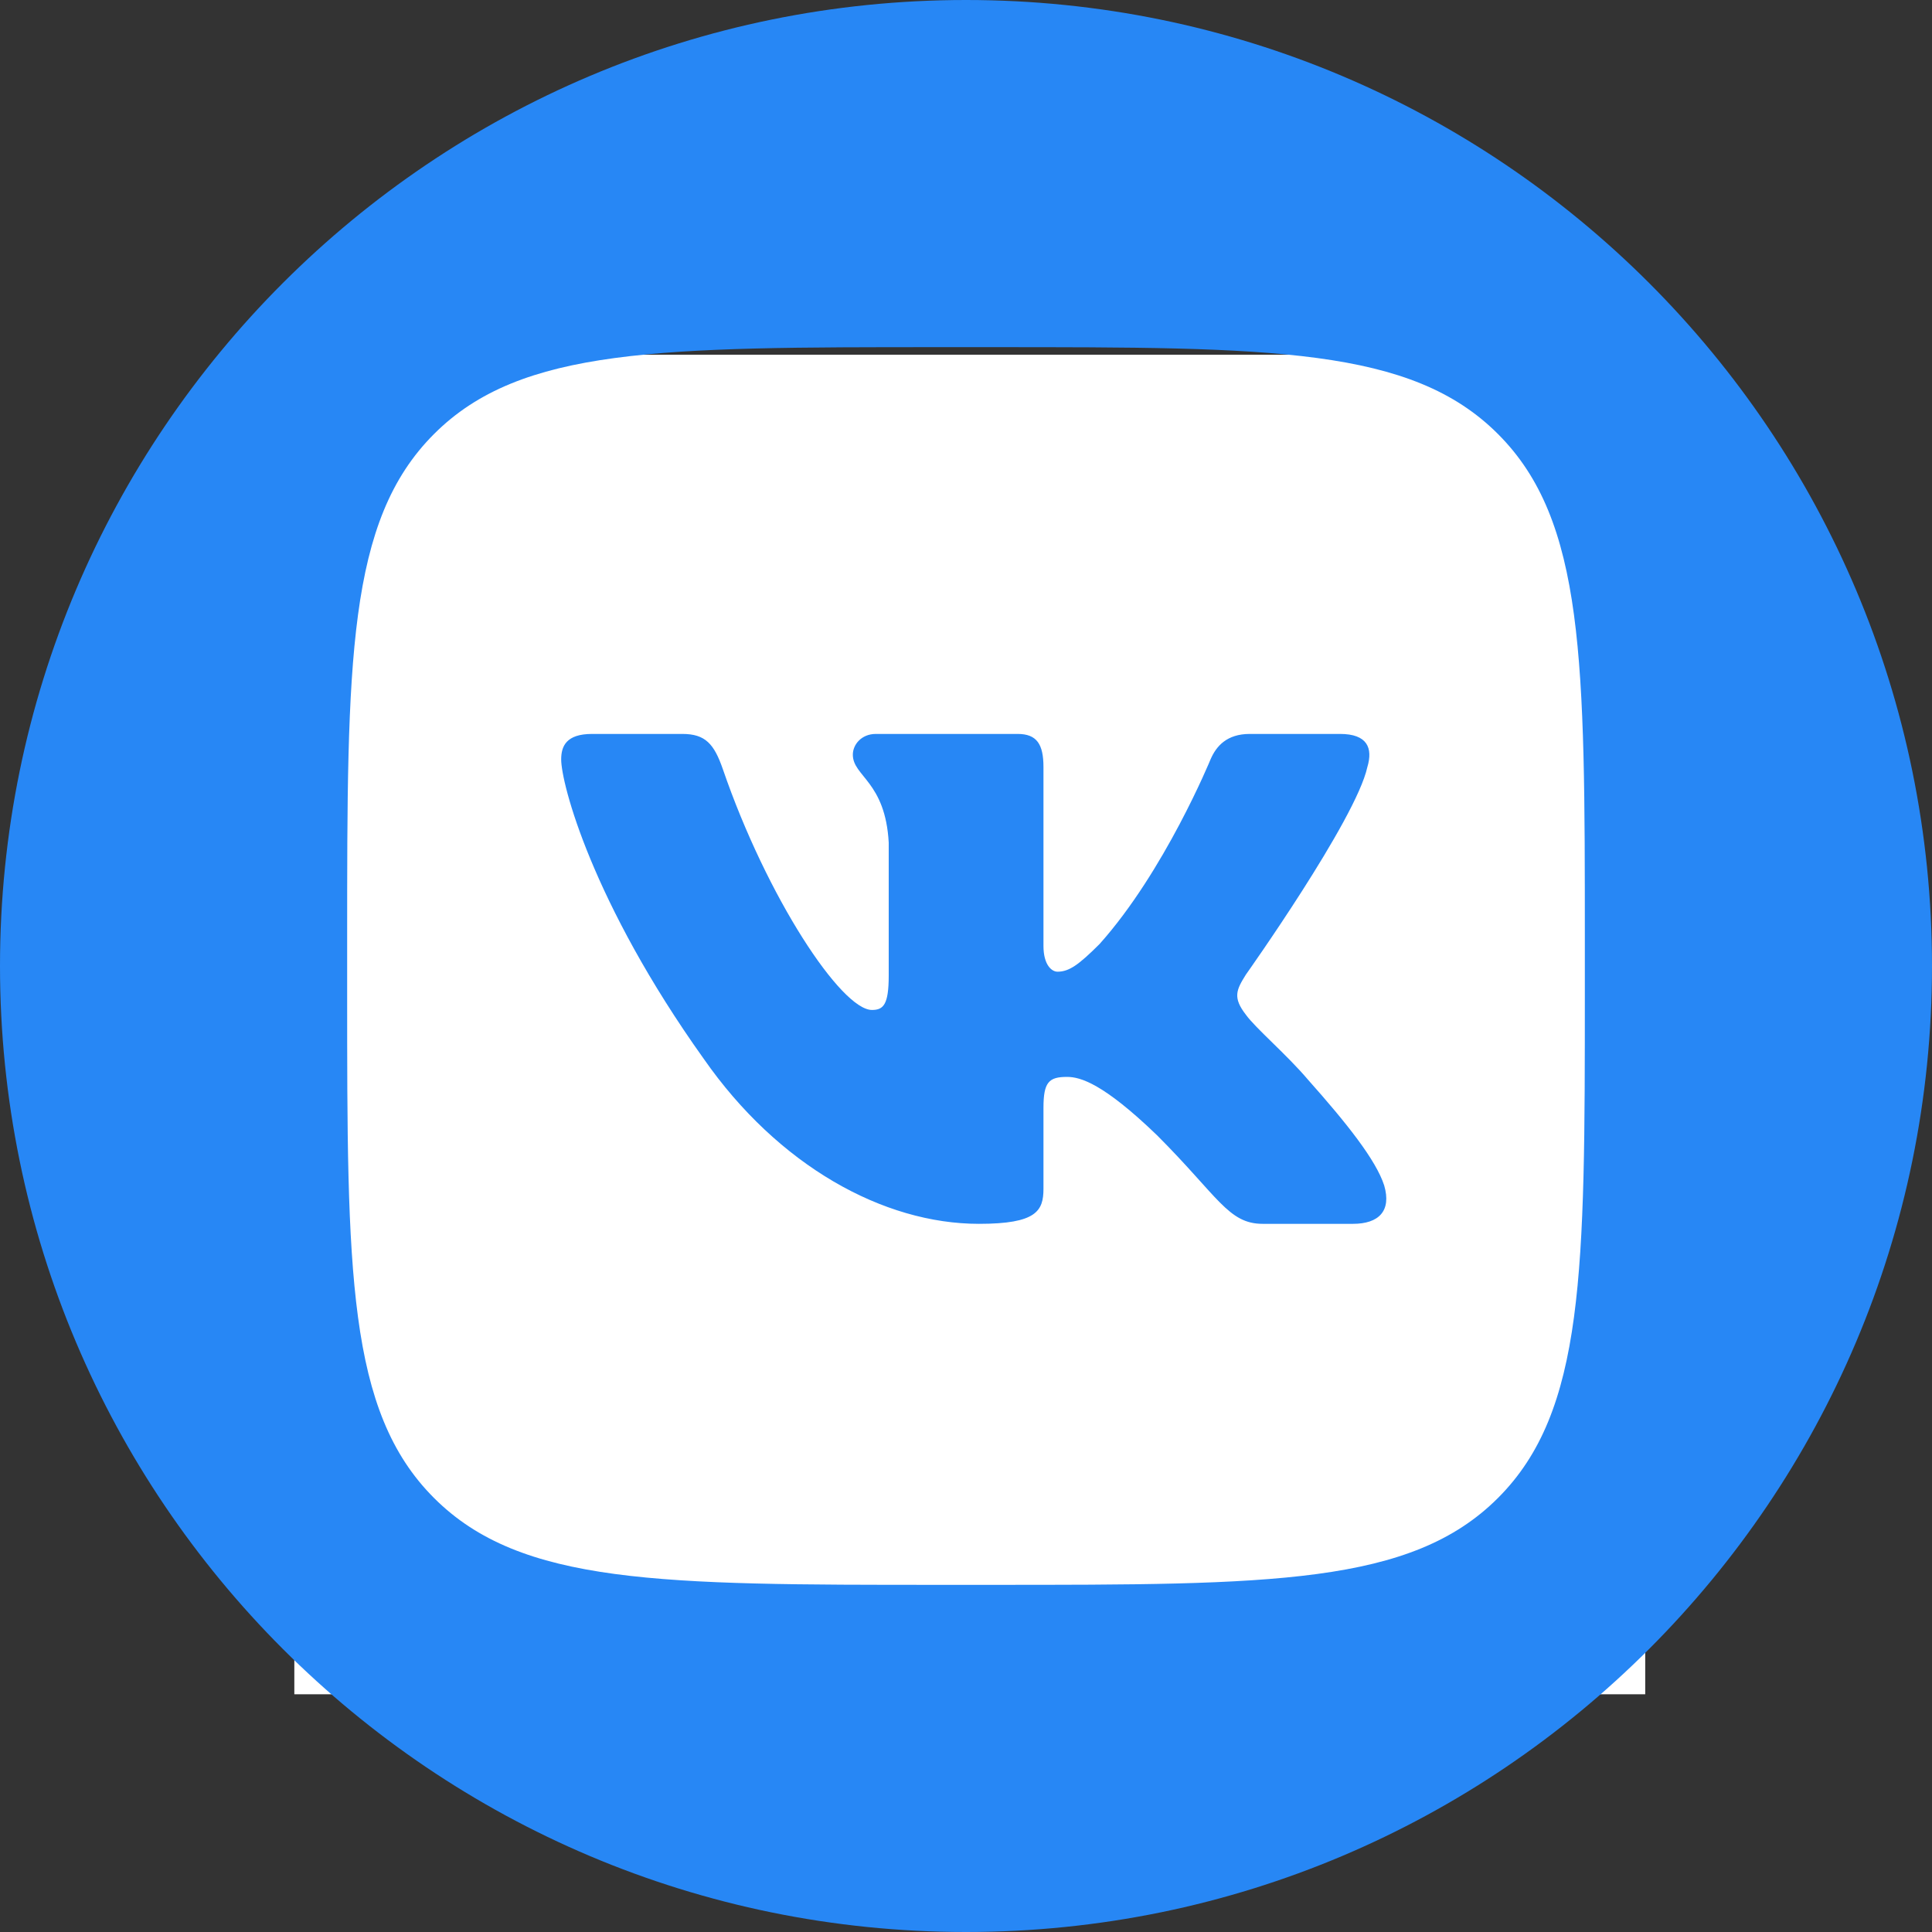
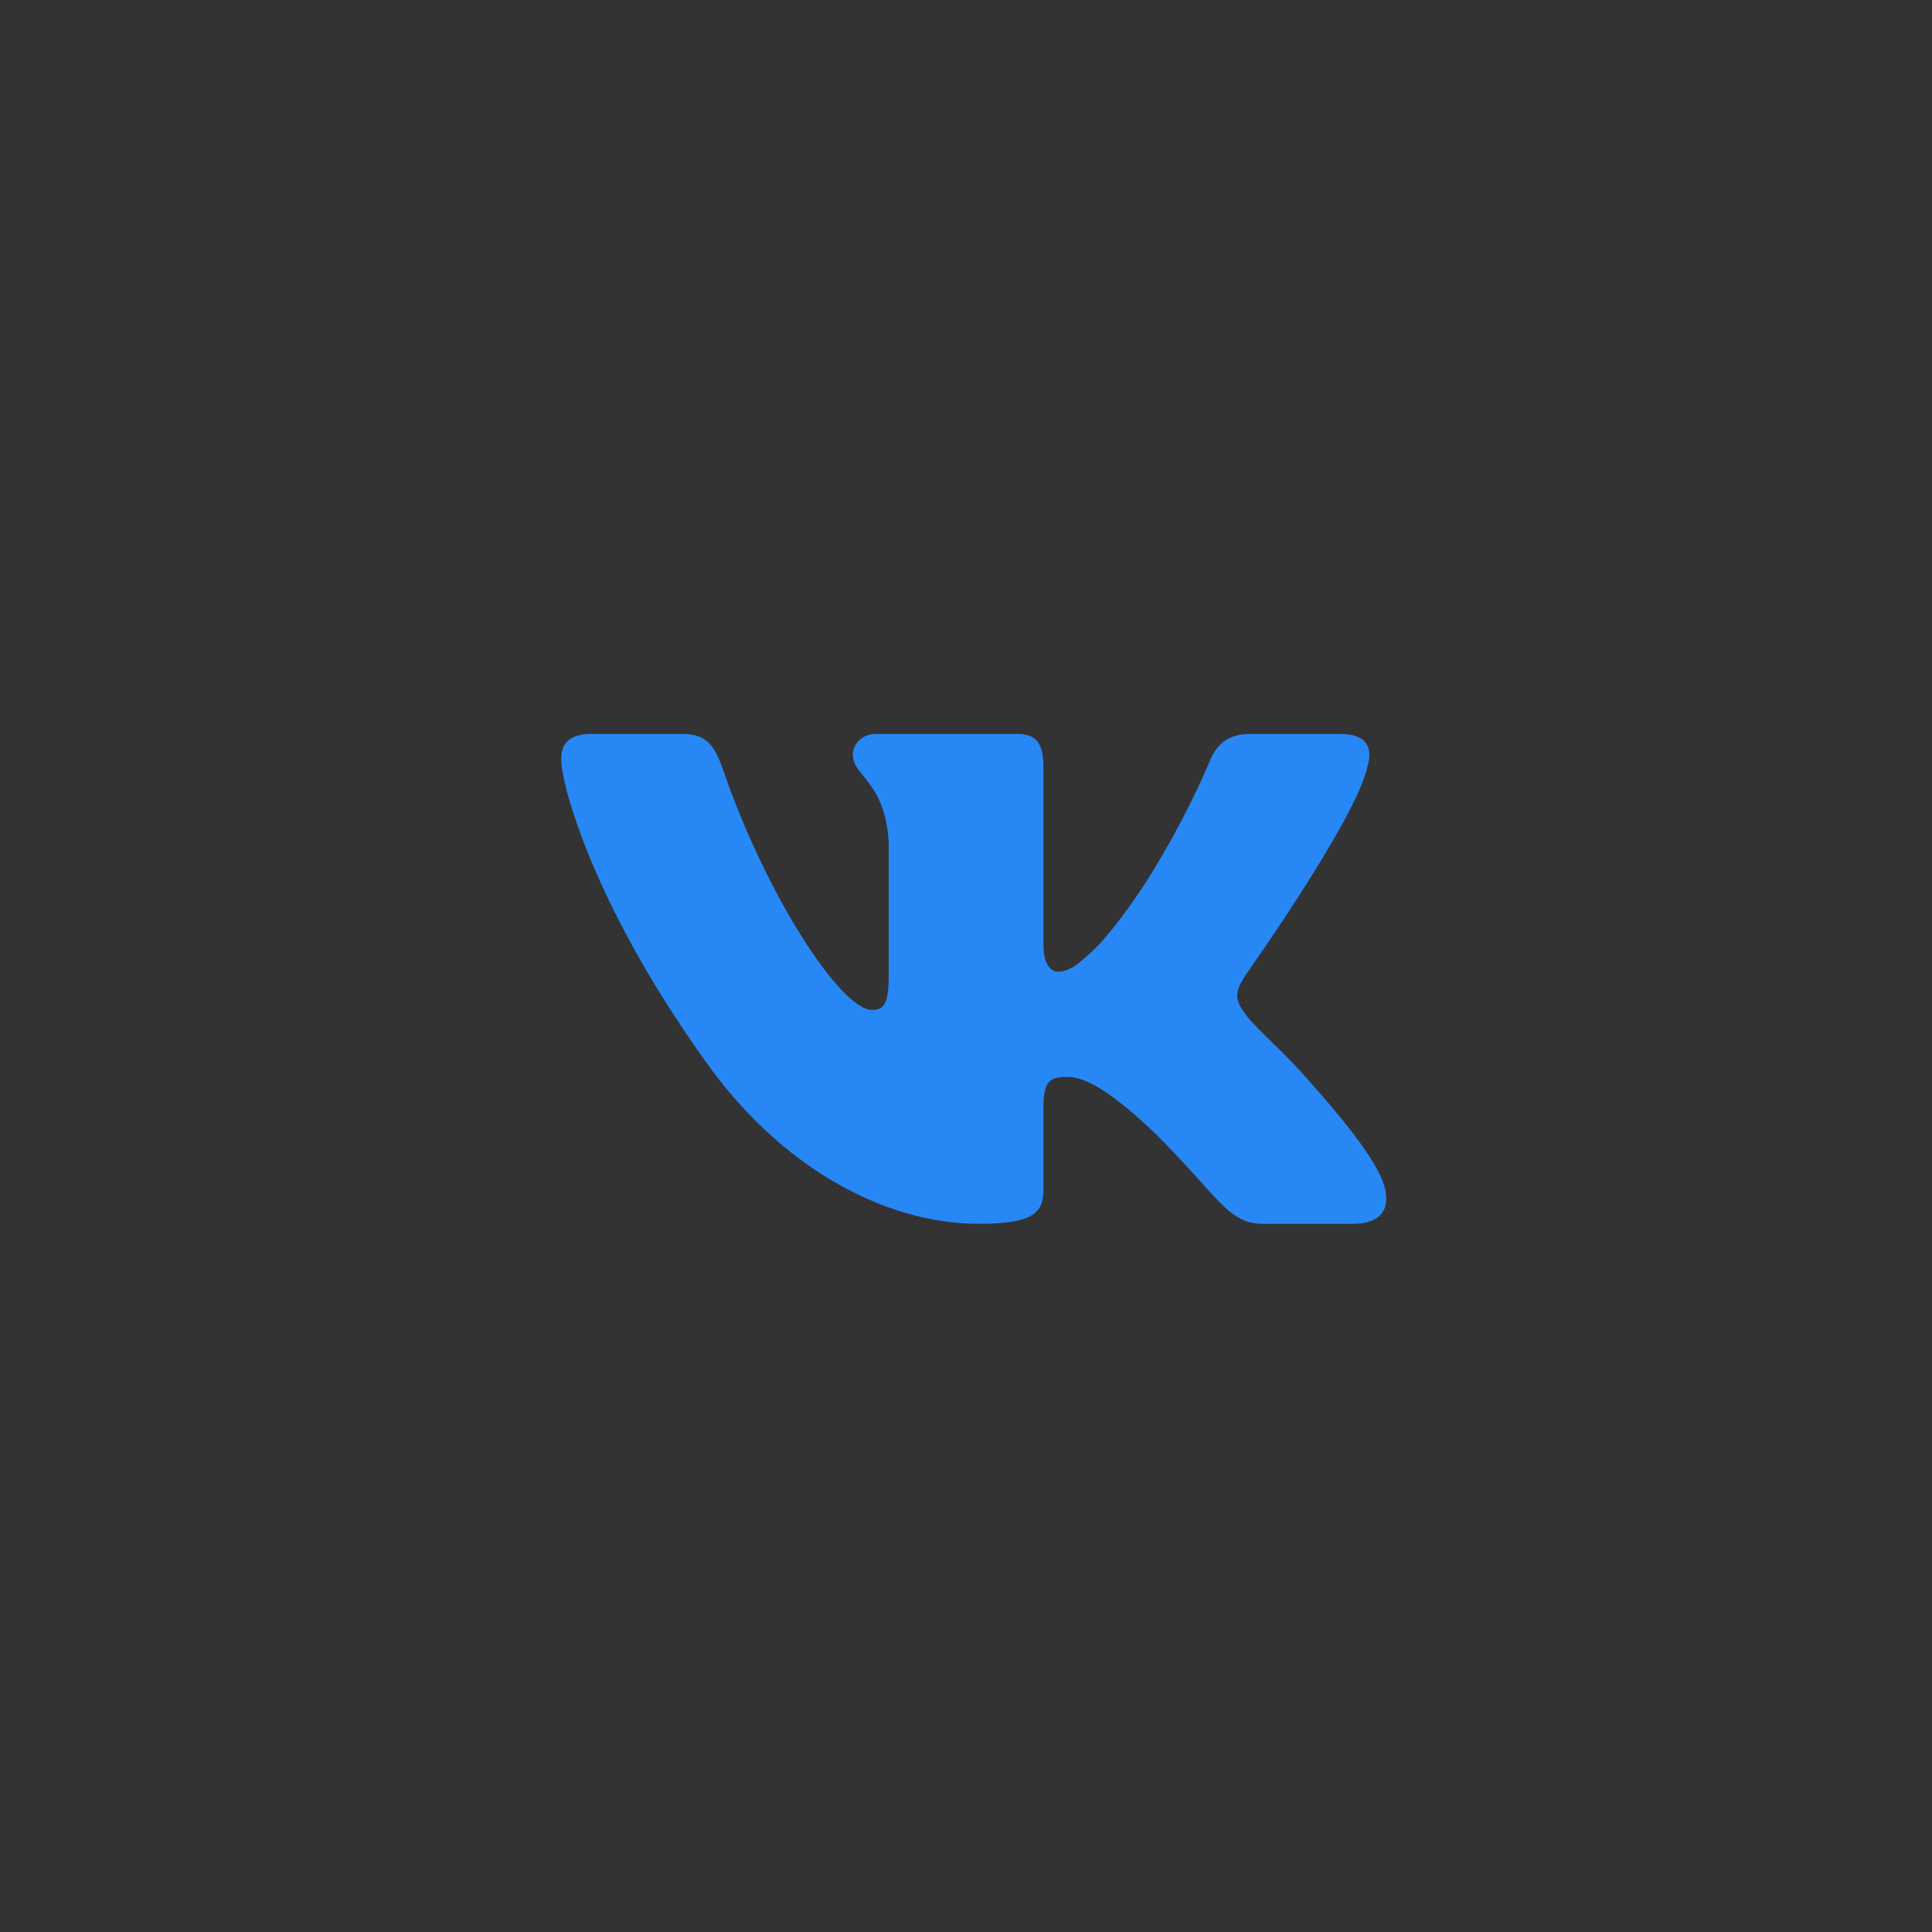
<svg xmlns="http://www.w3.org/2000/svg" width="512" height="512" viewBox="0 0 512 512" fill="none">
  <rect x="0" y="0" width="512" height="512" fill="#333333" stroke="none" />
  <g clip-path="url(#clip0_2_29)">
-     <rect x="78" y="94" width="358" height="355" fill="white" />
-     <path d="M256 0C114.62 0 0 114.62 0 256C0 397.38 114.62 512 256 512C397.38 512 512 397.38 512 256C512 114.62 397.38 0 256 0ZM420 262.83C420 336.92 420 373.97 396.98 396.98C373.97 420 336.92 420 262.83 420H249.17C175.08 420 138.03 420 115.02 396.98C92 373.97 92 336.92 92 262.83V249.17C92 175.08 92 138.03 115.02 115.02C138.03 92 175.08 92 249.17 92H262.83C336.92 92 373.97 92 396.98 115.02C420 138.03 420 175.08 420 249.17V262.83Z" fill="#2787F5" />
    <path fill-rule="evenodd" clip-rule="evenodd" d="M358.55 324.33H334.63C325.5 324.33 322.83 317.06 306.61 300.84C292.41 287.16 286.33 285.39 282.78 285.39C277.97 285.39 276.53 286.75 276.53 293.58V315.03C276.53 320.92 274.65 324.33 259.44 324.33C234.1 324.33 206.25 308.95 186.48 280.57C156.83 239.02 148.72 207.6 148.72 201.26C148.72 197.72 150.08 194.5 156.92 194.5H180.84C186.95 194.5 189.25 197.18 191.55 203.8C203.25 237.87 222.97 267.65 231.08 267.65C234.12 267.65 235.52 266.25 235.52 258.53V223.31C234.63 207.09 226.01 205.76 226.01 200C226.01 197.32 228.3 194.5 232.1 194.5H269.69C274.76 194.5 276.53 197.21 276.53 203.29V250.67C276.53 255.74 278.73 257.51 280.25 257.51C283.29 257.51 285.83 255.74 291.4 250.17C308.64 230.91 320.8 201.26 320.8 201.26C322.32 197.72 325.13 194.5 331.21 194.5H355.13C362.36 194.5 363.88 198.22 362.36 203.29C359.32 217.23 330.18 258.27 330.18 258.27C327.64 262.33 326.63 264.36 330.18 268.92C332.71 272.46 341.08 279.56 346.65 286.15C356.93 297.7 364.67 307.45 366.83 314.17C368.8 320.92 365.38 324.33 358.55 324.33Z" fill="#2787F5" />
  </g>
  <defs>
    <clipPath id="clip0_2_29">
      <rect width="512" height="512" fill="white" />
    </clipPath>
  </defs>
</svg>